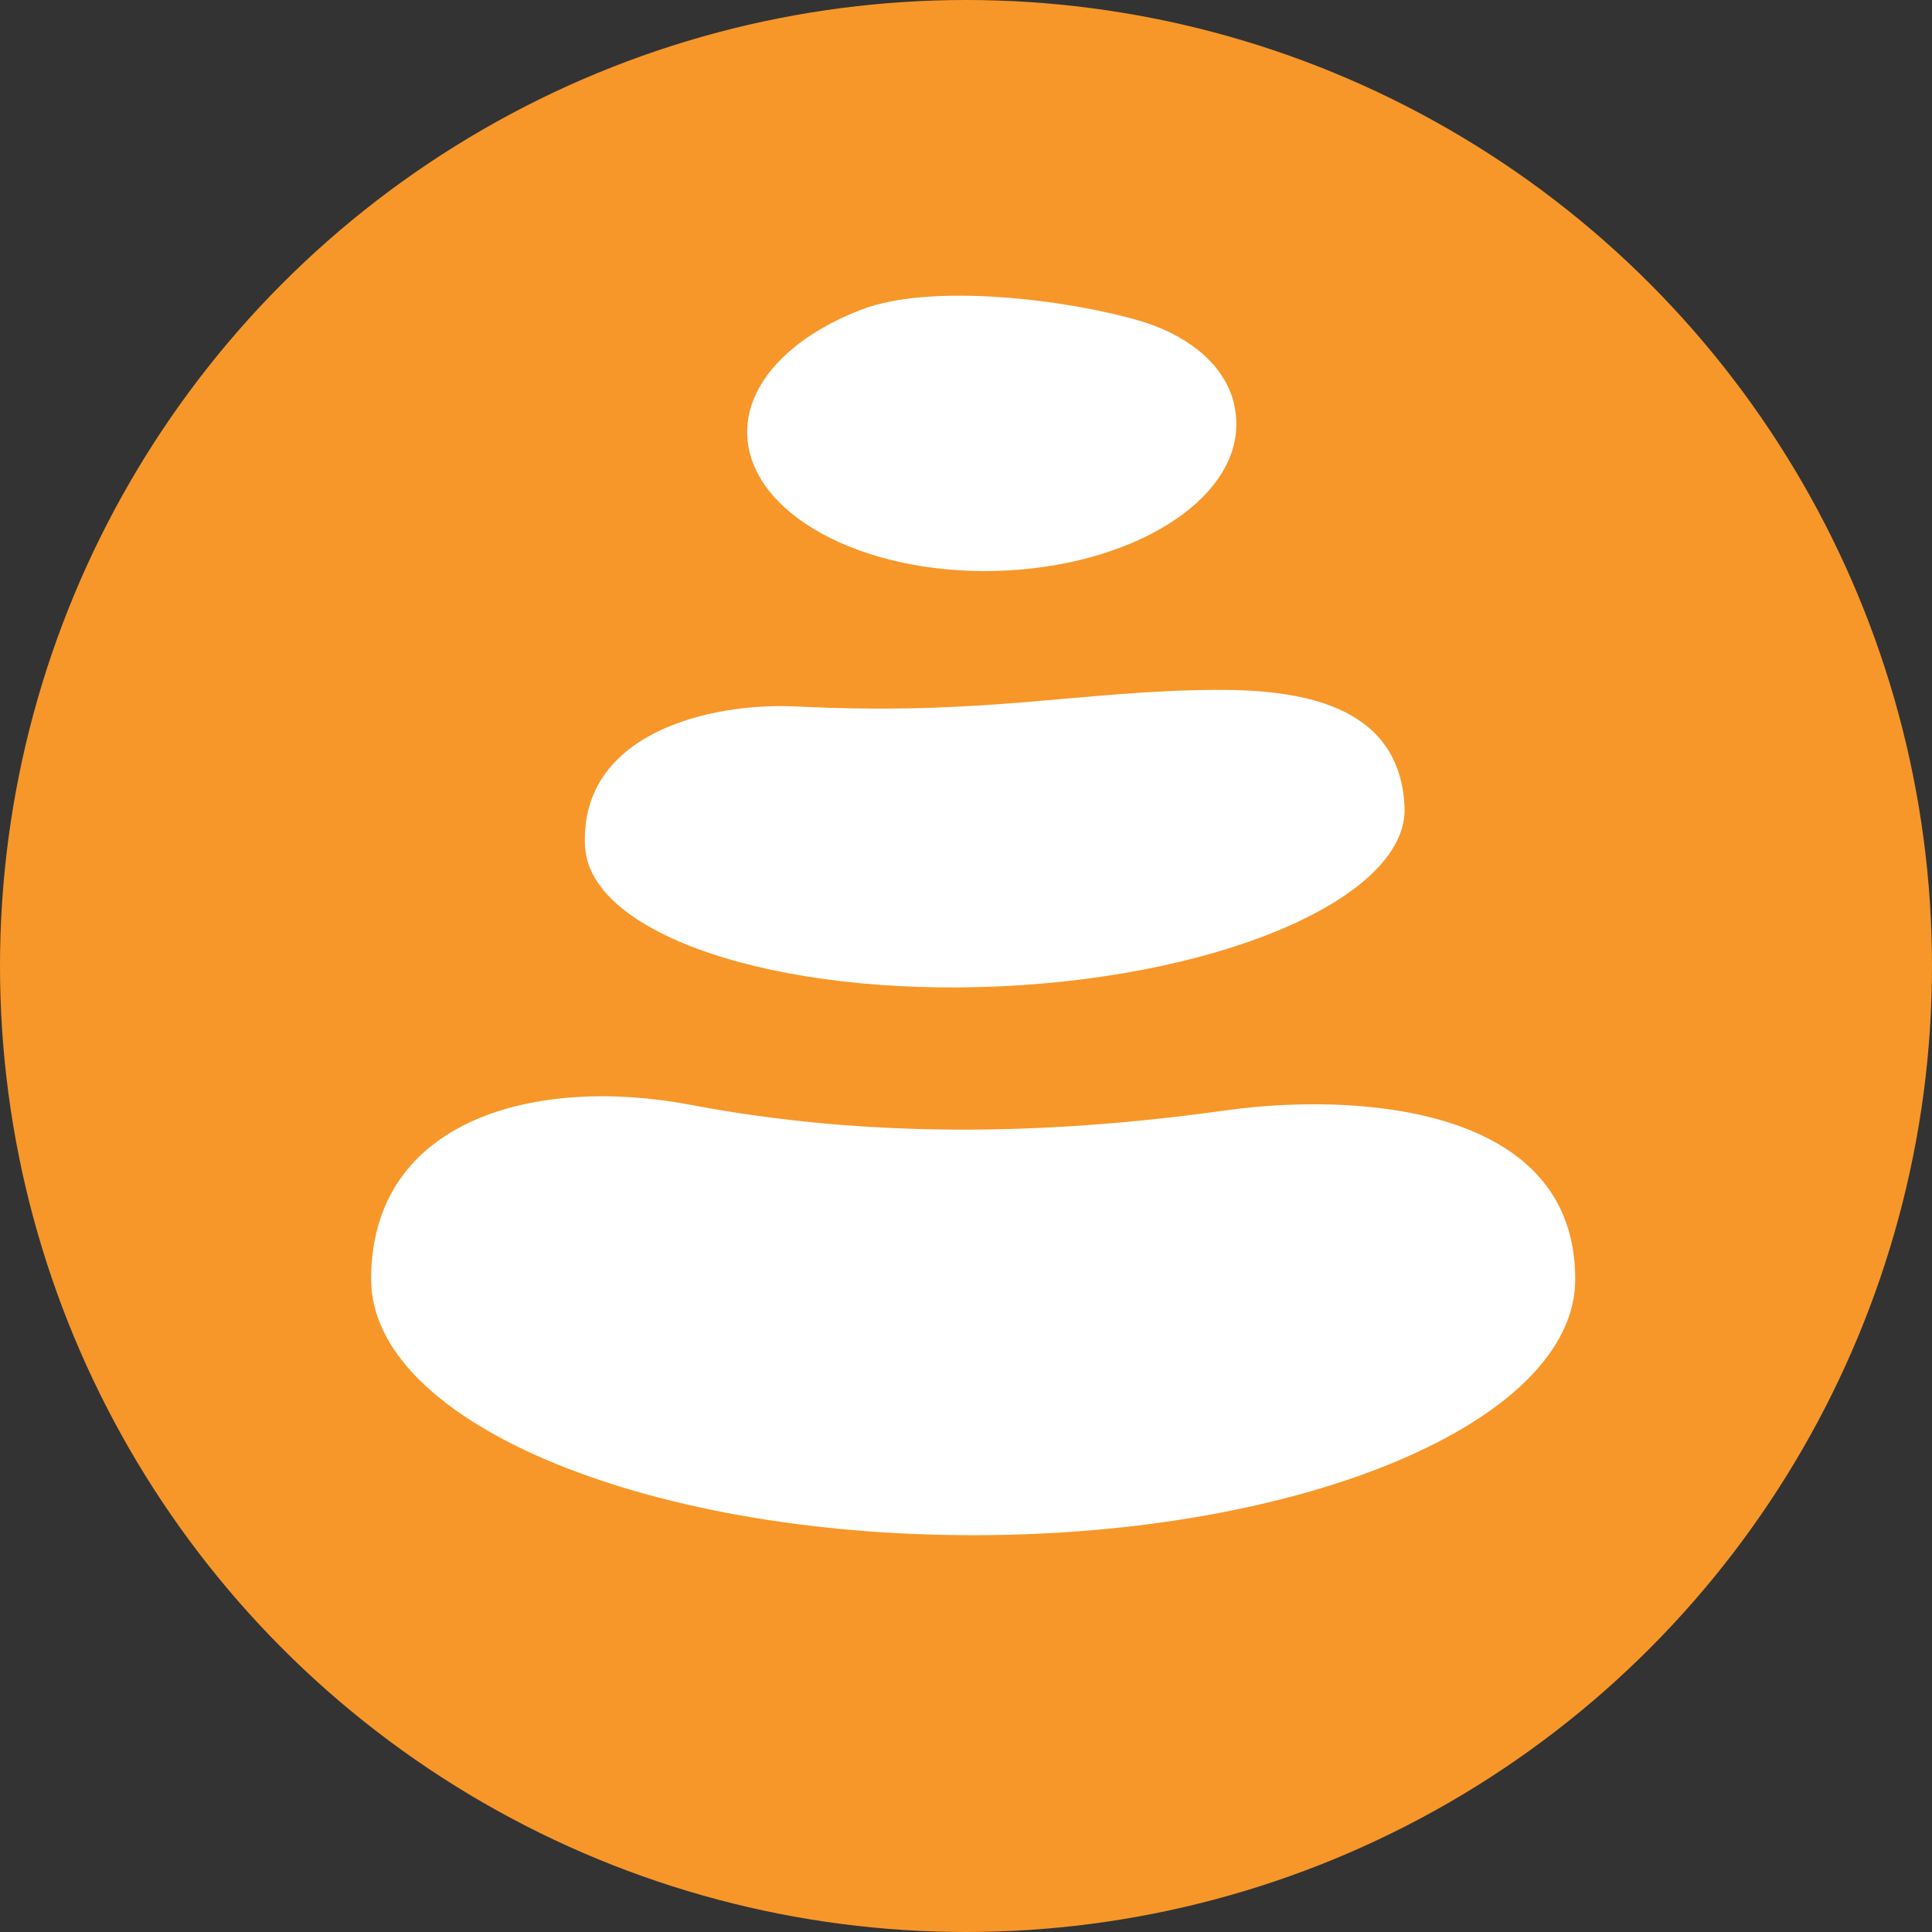
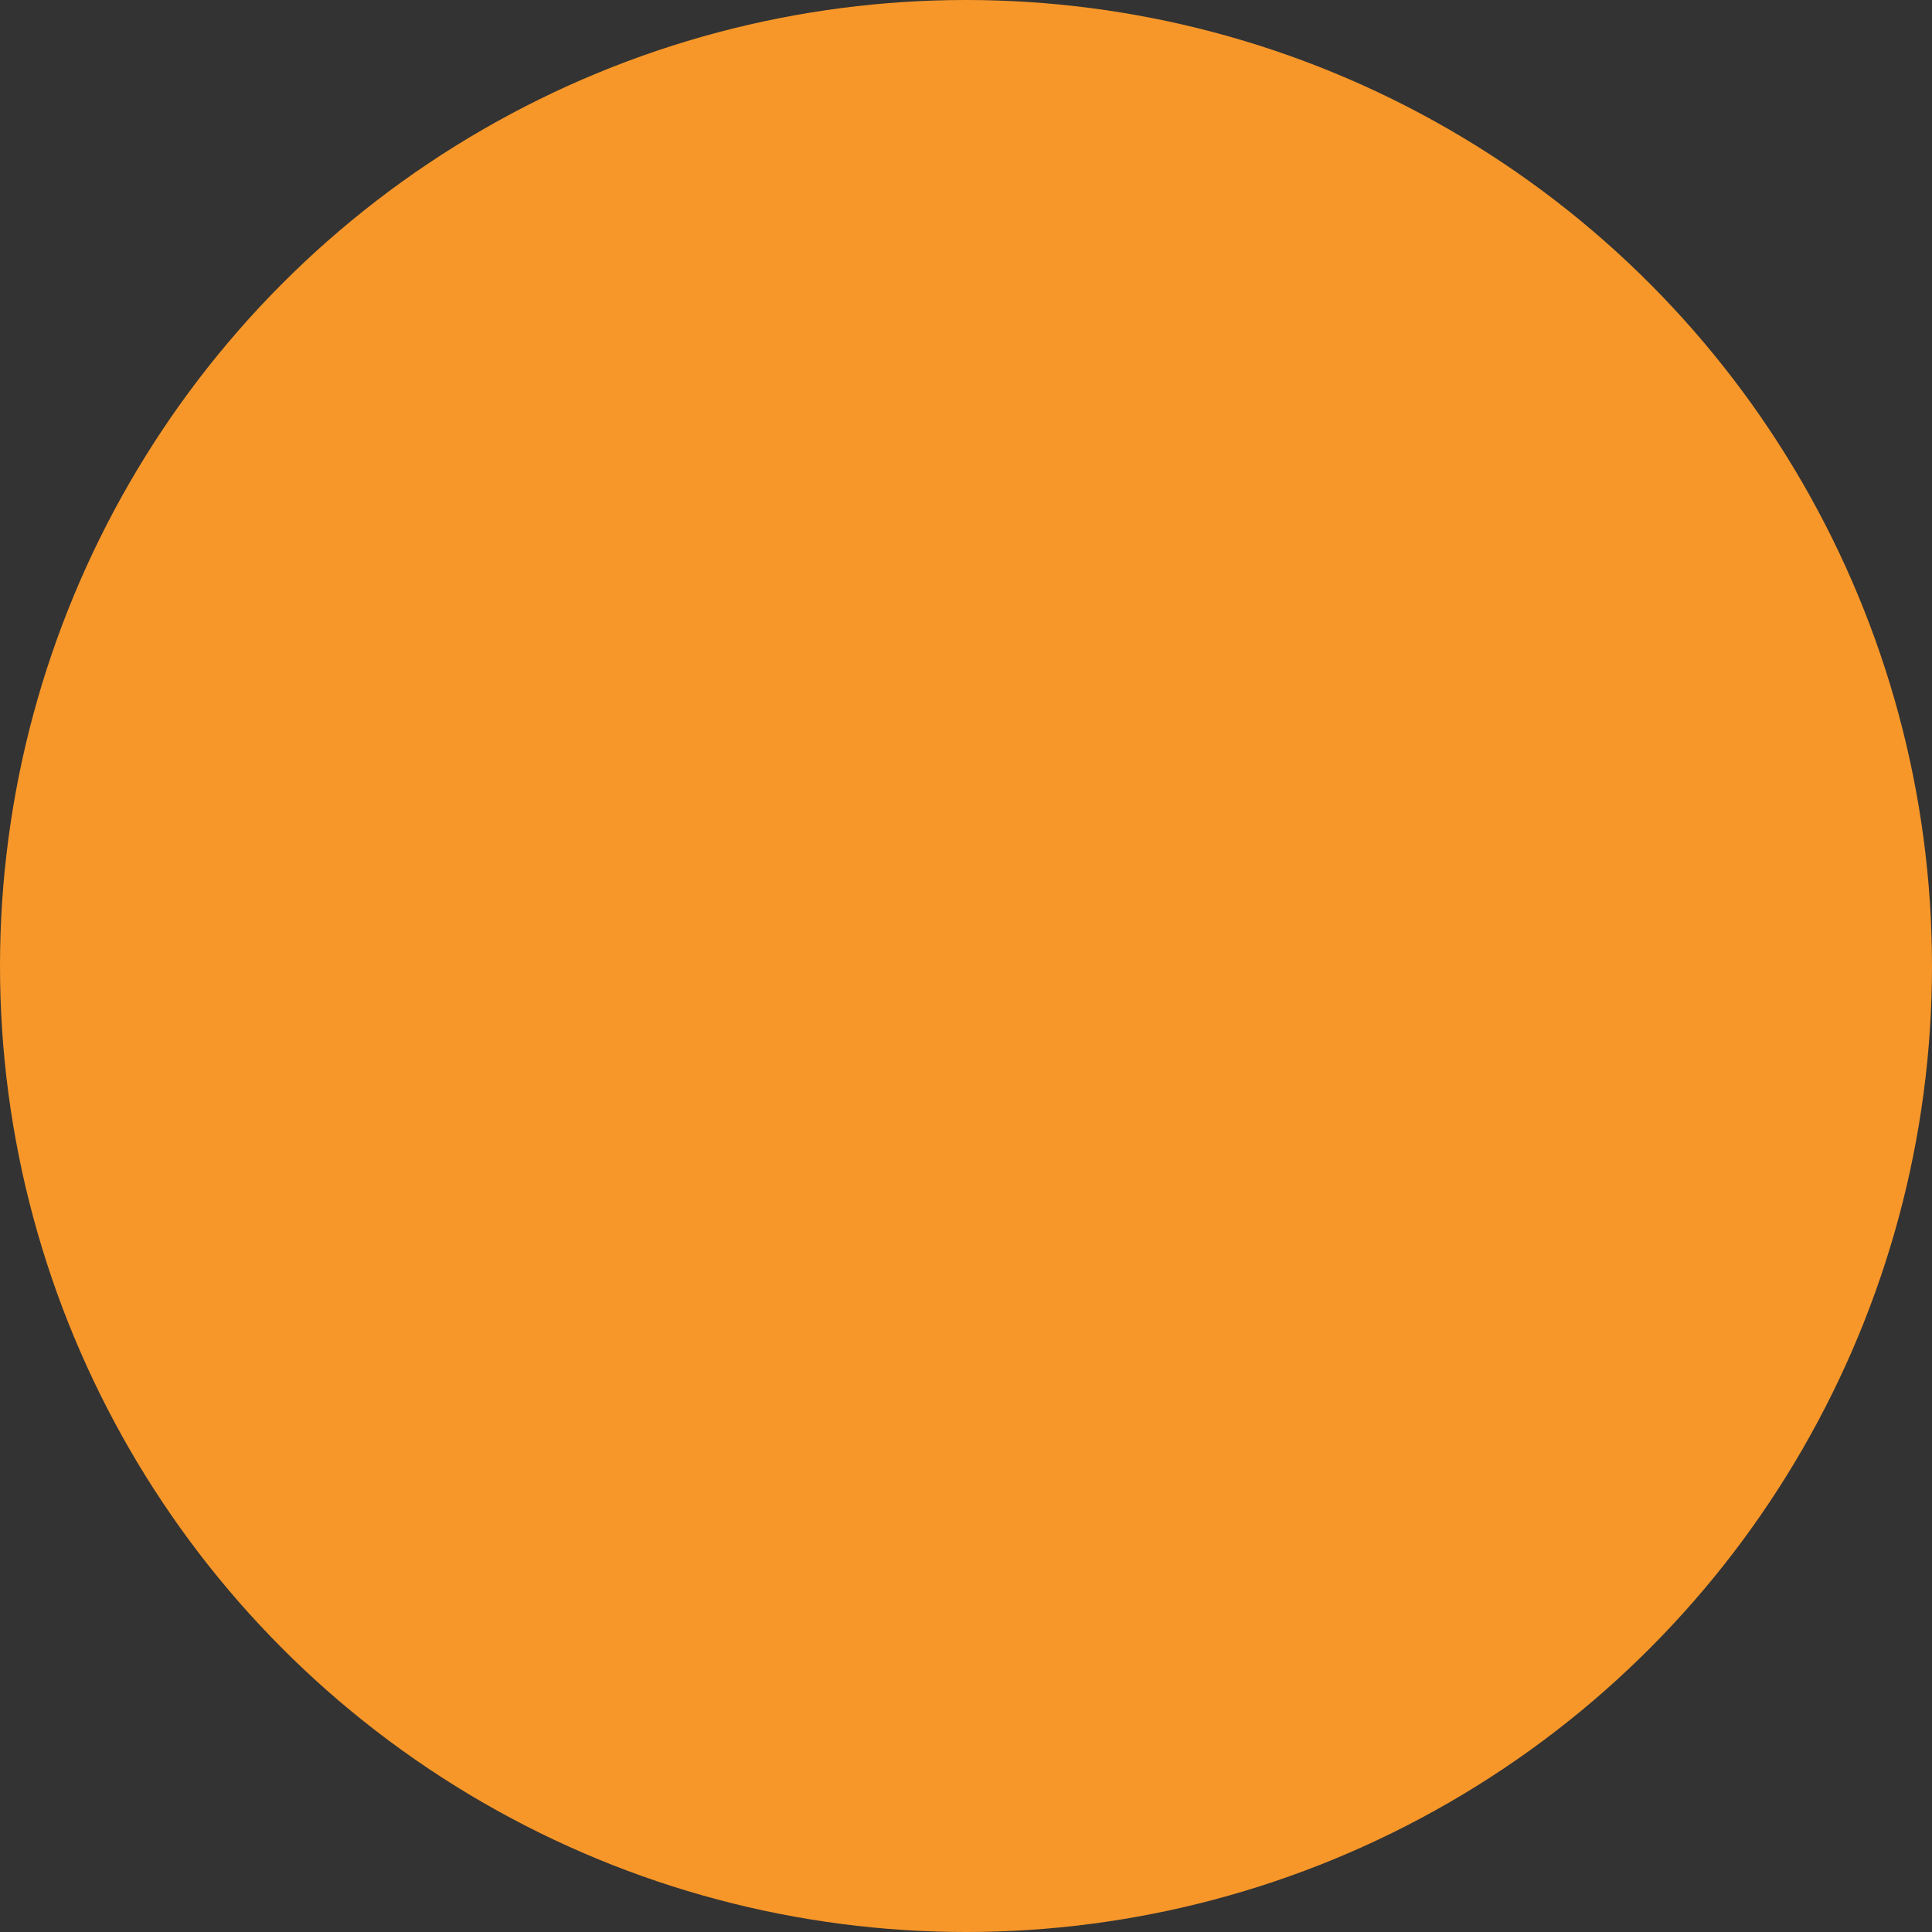
<svg xmlns="http://www.w3.org/2000/svg" viewBox="0 0 21 21" version="1.1" id="Layer_1">
  <rect x="0" y="0" width="21" height="21" fill="#333333" stroke="none" />
  <defs>
    <style>
      .st0 {
        fill: #f79729;
      }

      .st1 {
        fill: #fff;
        fill-rule: evenodd;
      }
    </style>
  </defs>
  <circle r="10.5" cy="10.5" cx="10.5" class="st0" />
-   <path d="M14.873,12.031c-.552-.054-1.115-.023-1.564.04-1.944.272-3.884.302-5.804-.062-1.68-.319-3.471.153-3.471,1.897,0,1.537,2.93,2.781,6.543,2.781,3.616,0,6.545-1.244,6.545-2.781.001-1.294-1.106-1.764-2.249-1.875ZM13.229,7.498c-1.507.01-2.49.284-4.568.181-.946-.047-2.363.29-2.302,1.519.046.96,2.078,1.64,4.537,1.522,2.461-.119,4.416-.993,4.371-1.952-.05-1.037-.987-1.276-2.038-1.269ZM12.736,3.624c-.111-.057-.23-.102-.348-.137-.777-.228-2.26-.417-3.026-.121-.756.291-1.254.794-1.24,1.353.021.857,1.229,1.523,2.696,1.487,1.469-.037,2.642-.761,2.62-1.618-.011-.454-.321-.772-.701-.964Z" class="st1" />
</svg>